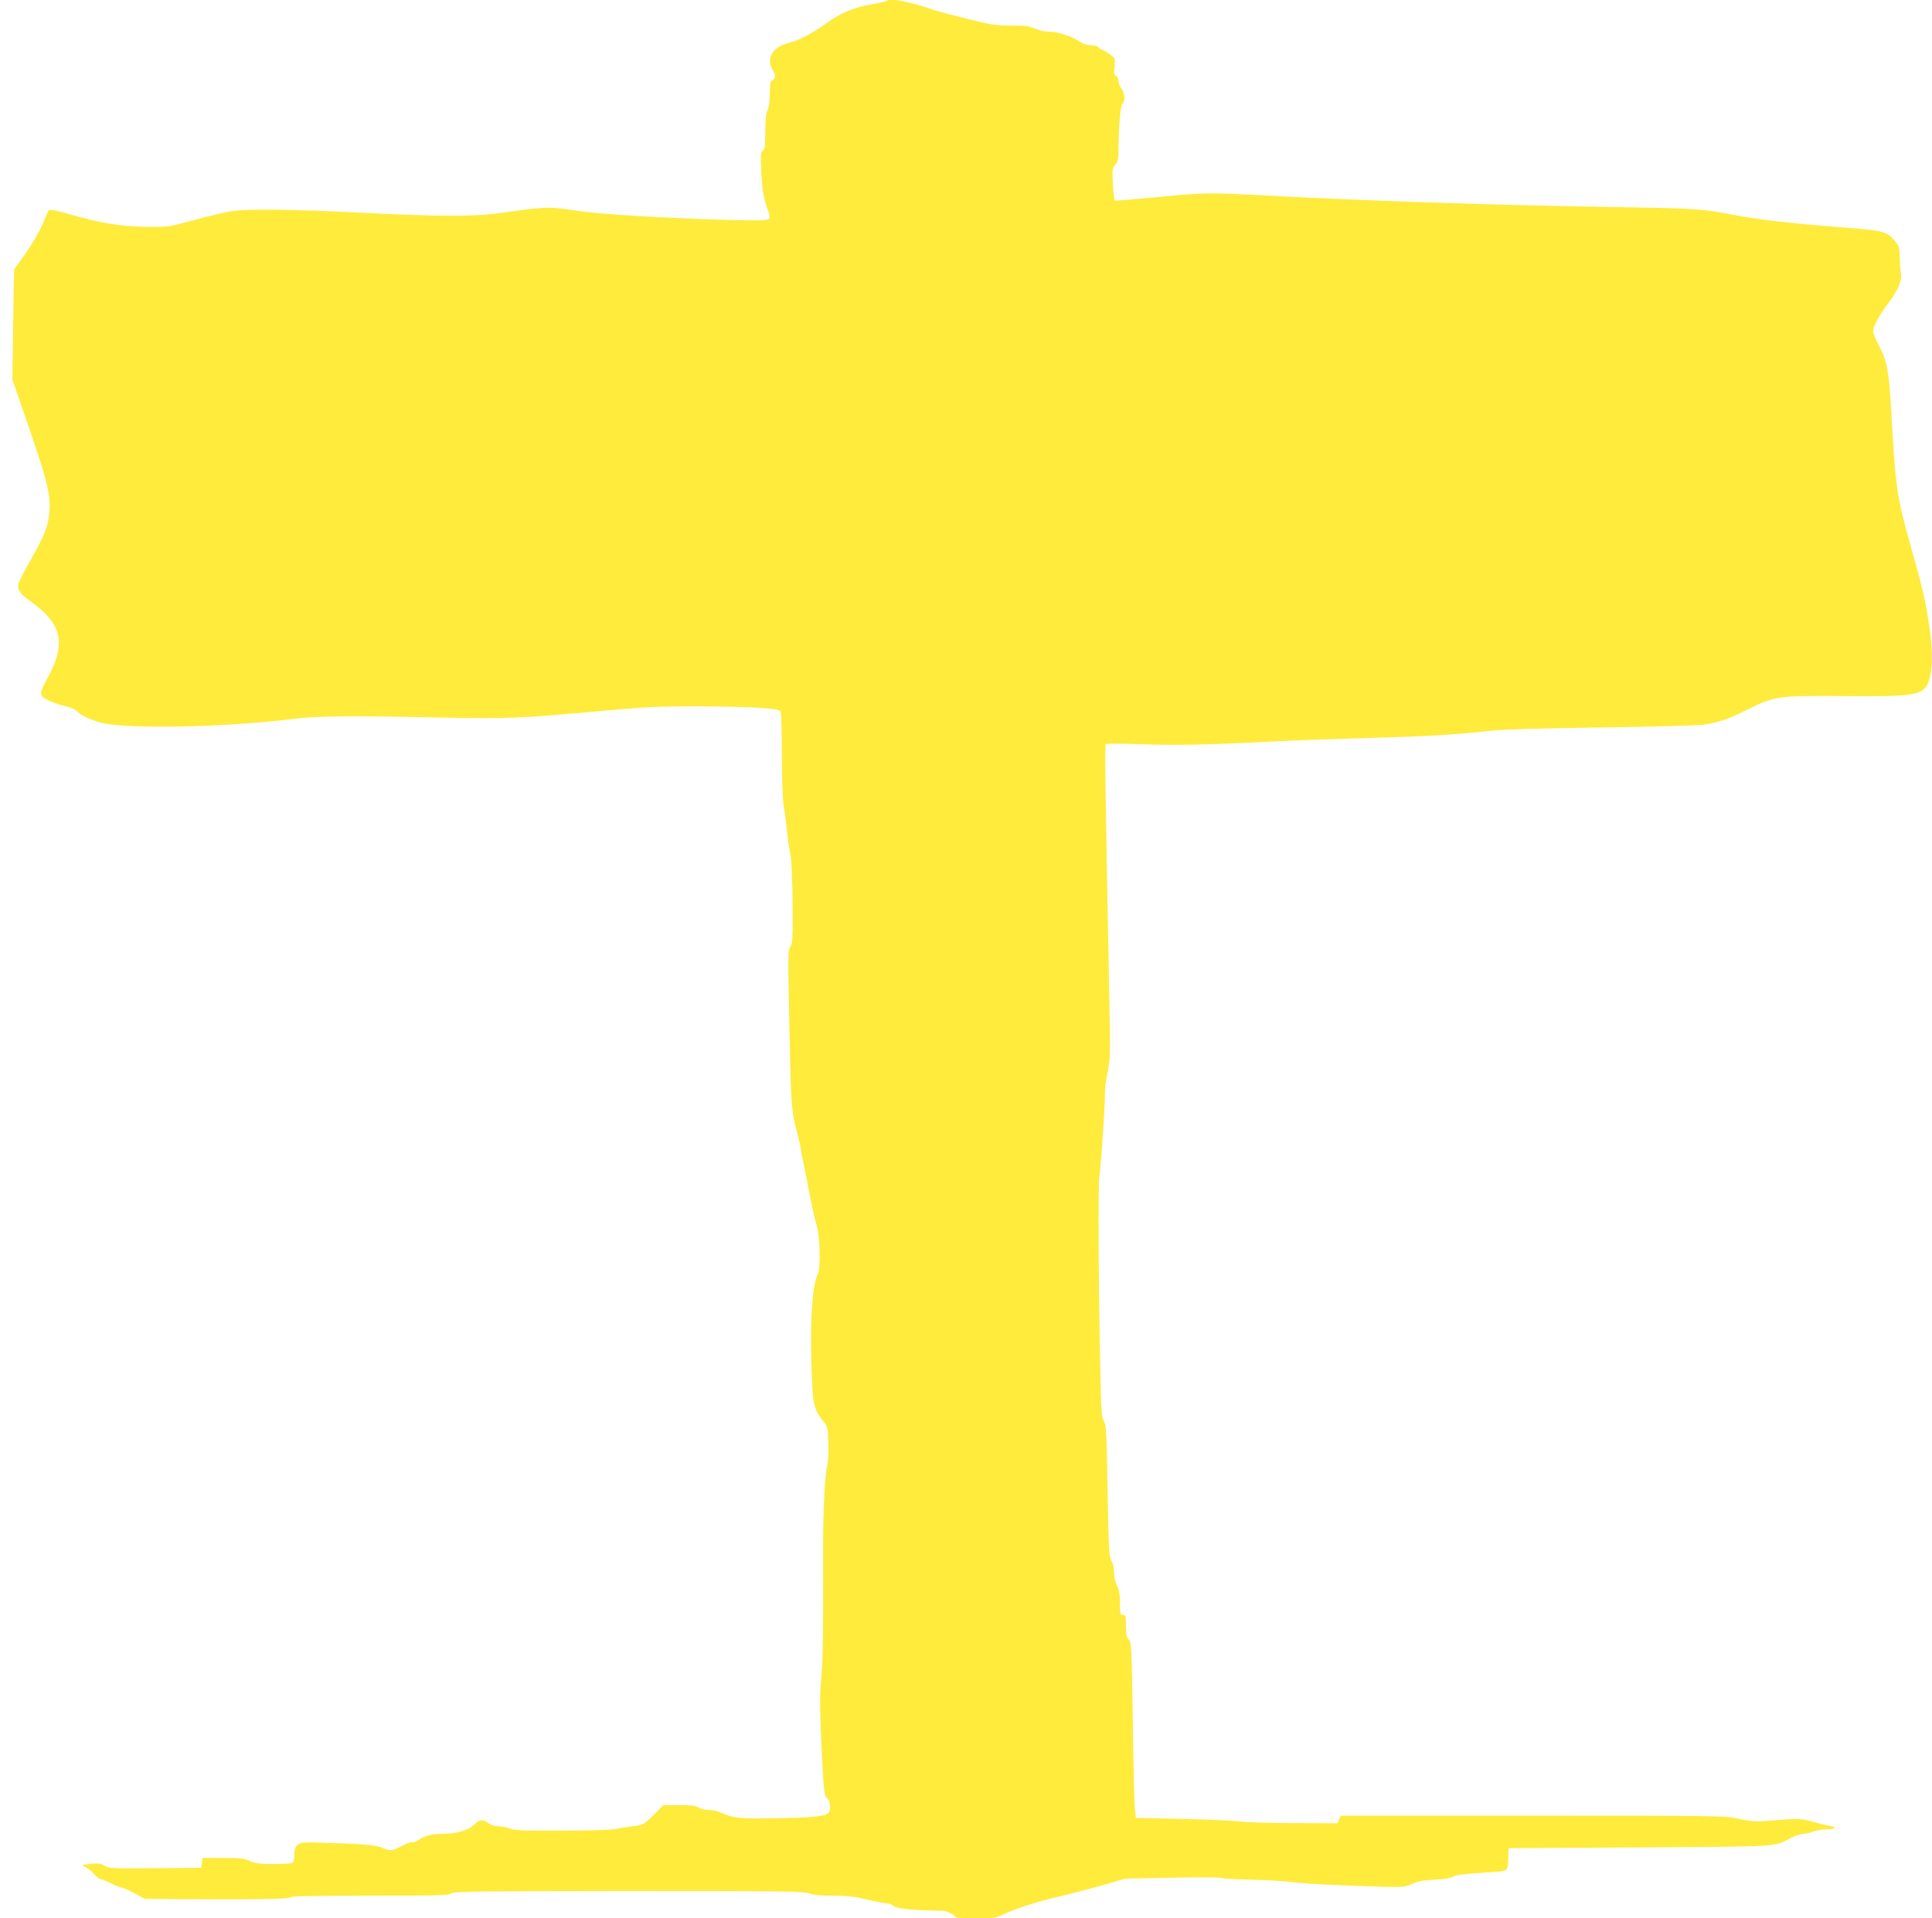
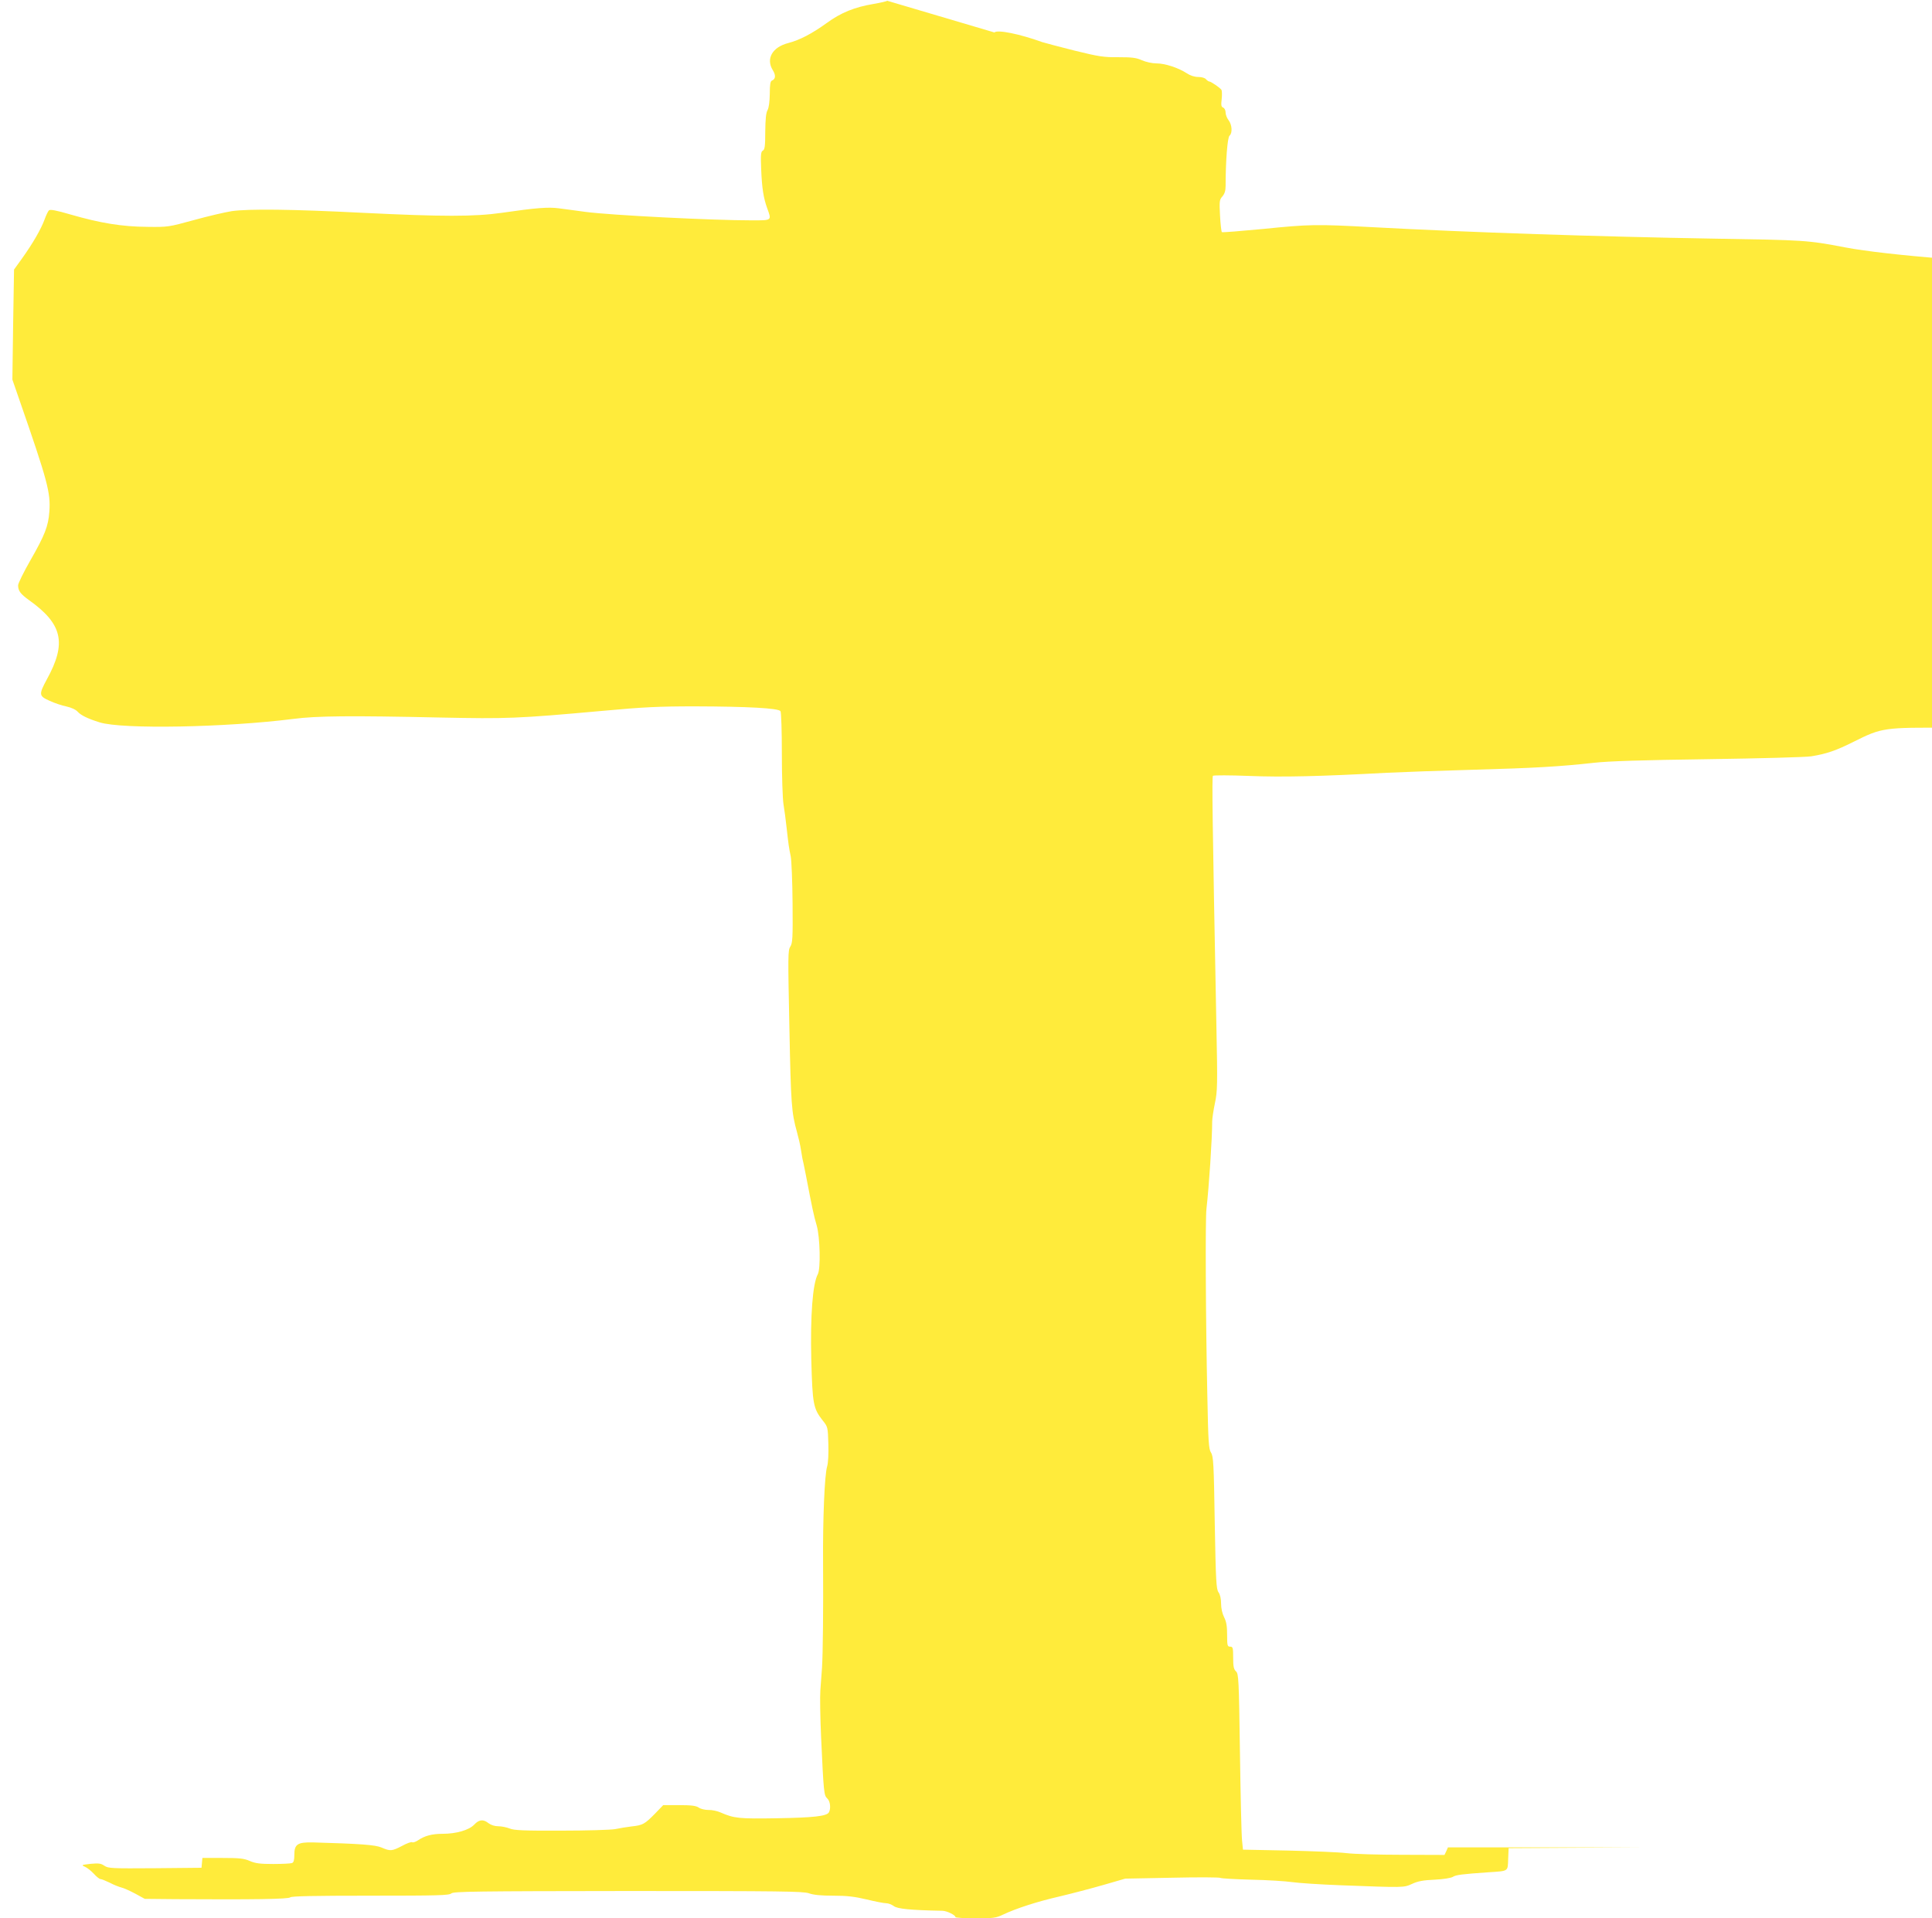
<svg xmlns="http://www.w3.org/2000/svg" version="1.0" width="1280pt" height="1271pt" viewBox="0 0 1280 1271" preserveAspectRatio="xMidYMid meet">
  <g transform="translate(0,1271) scale(0.1,-0.1)" fill="#ffeb3b" stroke="none">
-     <path d="M5878 12705 c-4 -4 -44 -13 -90 -21 -126 -21 -217 -58 -310 -126 -100 -72 -179 -113 -255 -133 -106 -27 -150 -104 -103 -180 21 -34 19 -59 -6 -69 -10 -4 -14 -26 -14 -88 -1 -53 -6 -92 -15 -108 -10 -18 -14 -59 -15 -142 0 -95 -3 -119 -16 -126 -13 -7 -15 -26 -11 -123 5 -125 15 -190 40 -259 30 -82 32 -80 -100 -80 -266 0 -935 34 -1103 56 -63 9 -144 19 -179 24 -69 9 -150 3 -376 -30 -183 -26 -394 -26 -921 0 -474 24 -756 27 -869 11 -44 -7 -156 -33 -250 -59 -168 -46 -172 -47 -310 -45 -166 1 -311 25 -505 81 -99 29 -138 36 -146 28 -6 -6 -19 -33 -29 -61 -23 -63 -78 -158 -148 -256 l-54 -75 -6 -365 -5 -364 45 -130 c189 -544 209 -619 200 -745 -7 -96 -29 -154 -127 -325 -44 -77 -80 -150 -80 -163 0 -36 15 -57 72 -98 222 -158 251 -284 119 -524 -55 -102 -54 -111 17 -143 32 -15 83 -32 113 -38 32 -7 62 -21 74 -35 21 -23 67 -46 145 -70 149 -47 836 -34 1285 23 152 20 376 22 970 9 447 -9 510 -7 1075 44 272 25 372 30 615 30 348 -1 554 -12 566 -32 5 -7 9 -134 9 -283 0 -148 5 -299 11 -335 6 -36 15 -103 20 -150 13 -117 16 -138 28 -195 5 -28 11 -167 12 -310 2 -231 0 -263 -15 -287 -16 -24 -16 -61 -6 -539 10 -507 14 -560 50 -689 10 -36 22 -87 26 -115 4 -27 9 -54 10 -60 2 -5 12 -55 23 -110 41 -214 53 -272 72 -335 22 -77 27 -286 7 -323 -34 -63 -50 -273 -43 -567 8 -293 13 -322 76 -402 33 -41 34 -44 37 -154 2 -67 -1 -127 -8 -150 -17 -55 -29 -348 -27 -634 2 -318 -1 -606 -7 -700 -3 -41 -8 -109 -11 -150 -3 -41 -1 -181 5 -310 17 -370 19 -386 41 -406 20 -18 25 -68 10 -93 -16 -24 -100 -34 -346 -38 -247 -4 -281 -1 -370 38 -22 10 -59 18 -82 17 -23 0 -52 7 -64 16 -18 12 -48 16 -129 16 l-106 0 -54 -56 c-69 -70 -81 -77 -155 -85 -33 -4 -82 -12 -110 -18 -27 -5 -188 -10 -356 -10 -251 -1 -313 2 -342 14 -20 8 -54 15 -75 15 -24 0 -49 8 -65 20 -35 28 -63 25 -95 -9 -34 -36 -118 -61 -209 -61 -71 0 -120 -13 -165 -44 -15 -10 -32 -15 -37 -12 -6 4 -36 -7 -67 -24 -67 -35 -78 -36 -136 -11 -42 18 -140 25 -455 34 -102 2 -123 -12 -123 -83 0 -34 -4 -50 -16 -54 -9 -3 -64 -6 -124 -6 -86 0 -118 4 -155 20 -39 17 -69 20 -180 20 l-134 0 -3 -32 -3 -33 -308 -3 c-287 -2 -309 -1 -335 16 -23 16 -38 18 -92 13 -60 -7 -63 -8 -38 -19 15 -6 41 -27 59 -46 18 -20 38 -36 45 -36 7 0 34 -11 61 -24 26 -14 62 -28 78 -32 17 -4 58 -23 92 -41 l62 -34 203 -2 c518 -3 749 0 761 12 8 8 154 11 531 11 447 0 522 2 536 15 14 13 160 15 1171 16 1021 0 1159 -2 1198 -15 30 -11 80 -16 162 -16 91 0 141 -6 221 -25 57 -14 115 -25 129 -25 15 0 37 -9 51 -19 23 -18 109 -27 322 -31 30 -1 86 -28 86 -42 0 -4 59 -8 132 -8 117 0 136 2 182 24 91 43 228 87 376 121 80 19 210 53 290 76 l145 42 310 6 c171 4 315 3 320 -1 6 -4 98 -9 205 -12 107 -2 229 -10 270 -16 41 -6 188 -16 325 -21 421 -16 414 -16 470 9 38 18 75 25 150 28 59 3 108 11 121 19 20 13 62 18 234 30 137 9 129 4 132 88 l3 72 870 5 c938 6 882 2 997 61 31 16 70 29 86 29 16 0 46 7 65 15 20 8 62 15 92 15 62 0 67 16 7 25 -20 3 -68 15 -107 26 -72 21 -81 22 -310 4 -62 -5 -102 -2 -175 14 -92 21 -117 21 -1365 21 l-1272 0 -11 -25 -12 -25 -282 1 c-156 0 -321 5 -368 11 -47 6 -220 13 -385 17 l-300 6 -6 60 c-4 33 -10 295 -14 582 -7 492 -9 523 -26 539 -15 14 -19 32 -19 91 0 66 -2 73 -20 73 -18 0 -20 7 -20 78 0 58 -5 88 -20 117 -12 24 -20 59 -20 90 0 31 -6 60 -17 75 -15 21 -18 74 -25 462 -6 392 -9 440 -25 464 -15 24 -18 68 -24 373 -11 499 -14 1177 -6 1241 17 148 38 464 38 579 0 19 8 73 18 121 17 80 18 120 10 511 -27 1385 -30 1652 -23 1659 5 4 113 4 239 -1 222 -9 472 -3 915 21 102 5 358 14 570 20 402 11 574 21 800 46 96 11 315 18 755 24 341 5 649 13 685 19 100 16 165 38 284 98 184 92 199 94 641 91 504 -4 539 4 570 122 22 82 18 219 -10 386 -26 160 -37 203 -121 503 -88 315 -97 381 -124 876 -15 264 -28 333 -79 430 -23 43 -41 88 -41 100 0 30 43 111 96 180 66 86 97 155 88 200 -3 20 -7 68 -8 108 -1 65 -4 77 -30 108 -57 68 -70 71 -372 94 -275 21 -535 50 -670 76 -252 48 -263 48 -874 58 -758 13 -1614 41 -2261 76 -372 20 -414 19 -721 -12 -148 -14 -270 -24 -273 -21 -3 3 -9 52 -12 109 -5 96 -4 106 16 128 15 18 21 38 21 70 0 160 12 321 26 332 20 17 17 72 -6 102 -11 14 -20 37 -20 51 0 15 -7 29 -16 33 -13 5 -15 16 -10 57 3 28 2 56 -2 61 -10 15 -70 55 -80 55 -5 0 -15 7 -22 15 -7 9 -29 15 -51 15 -25 0 -53 9 -77 25 -55 36 -144 65 -200 65 -28 0 -70 9 -97 21 -38 17 -66 20 -156 20 -97 -1 -128 4 -291 44 -101 25 -196 51 -213 56 -149 54 -297 84 -317 64z" />
+     <path d="M5878 12705 c-4 -4 -44 -13 -90 -21 -126 -21 -217 -58 -310 -126 -100 -72 -179 -113 -255 -133 -106 -27 -150 -104 -103 -180 21 -34 19 -59 -6 -69 -10 -4 -14 -26 -14 -88 -1 -53 -6 -92 -15 -108 -10 -18 -14 -59 -15 -142 0 -95 -3 -119 -16 -126 -13 -7 -15 -26 -11 -123 5 -125 15 -190 40 -259 30 -82 32 -80 -100 -80 -266 0 -935 34 -1103 56 -63 9 -144 19 -179 24 -69 9 -150 3 -376 -30 -183 -26 -394 -26 -921 0 -474 24 -756 27 -869 11 -44 -7 -156 -33 -250 -59 -168 -46 -172 -47 -310 -45 -166 1 -311 25 -505 81 -99 29 -138 36 -146 28 -6 -6 -19 -33 -29 -61 -23 -63 -78 -158 -148 -256 l-54 -75 -6 -365 -5 -364 45 -130 c189 -544 209 -619 200 -745 -7 -96 -29 -154 -127 -325 -44 -77 -80 -150 -80 -163 0 -36 15 -57 72 -98 222 -158 251 -284 119 -524 -55 -102 -54 -111 17 -143 32 -15 83 -32 113 -38 32 -7 62 -21 74 -35 21 -23 67 -46 145 -70 149 -47 836 -34 1285 23 152 20 376 22 970 9 447 -9 510 -7 1075 44 272 25 372 30 615 30 348 -1 554 -12 566 -32 5 -7 9 -134 9 -283 0 -148 5 -299 11 -335 6 -36 15 -103 20 -150 13 -117 16 -138 28 -195 5 -28 11 -167 12 -310 2 -231 0 -263 -15 -287 -16 -24 -16 -61 -6 -539 10 -507 14 -560 50 -689 10 -36 22 -87 26 -115 4 -27 9 -54 10 -60 2 -5 12 -55 23 -110 41 -214 53 -272 72 -335 22 -77 27 -286 7 -323 -34 -63 -50 -273 -43 -567 8 -293 13 -322 76 -402 33 -41 34 -44 37 -154 2 -67 -1 -127 -8 -150 -17 -55 -29 -348 -27 -634 2 -318 -1 -606 -7 -700 -3 -41 -8 -109 -11 -150 -3 -41 -1 -181 5 -310 17 -370 19 -386 41 -406 20 -18 25 -68 10 -93 -16 -24 -100 -34 -346 -38 -247 -4 -281 -1 -370 38 -22 10 -59 18 -82 17 -23 0 -52 7 -64 16 -18 12 -48 16 -129 16 l-106 0 -54 -56 c-69 -70 -81 -77 -155 -85 -33 -4 -82 -12 -110 -18 -27 -5 -188 -10 -356 -10 -251 -1 -313 2 -342 14 -20 8 -54 15 -75 15 -24 0 -49 8 -65 20 -35 28 -63 25 -95 -9 -34 -36 -118 -61 -209 -61 -71 0 -120 -13 -165 -44 -15 -10 -32 -15 -37 -12 -6 4 -36 -7 -67 -24 -67 -35 -78 -36 -136 -11 -42 18 -140 25 -455 34 -102 2 -123 -12 -123 -83 0 -34 -4 -50 -16 -54 -9 -3 -64 -6 -124 -6 -86 0 -118 4 -155 20 -39 17 -69 20 -180 20 l-134 0 -3 -32 -3 -33 -308 -3 c-287 -2 -309 -1 -335 16 -23 16 -38 18 -92 13 -60 -7 -63 -8 -38 -19 15 -6 41 -27 59 -46 18 -20 38 -36 45 -36 7 0 34 -11 61 -24 26 -14 62 -28 78 -32 17 -4 58 -23 92 -41 l62 -34 203 -2 c518 -3 749 0 761 12 8 8 154 11 531 11 447 0 522 2 536 15 14 13 160 15 1171 16 1021 0 1159 -2 1198 -15 30 -11 80 -16 162 -16 91 0 141 -6 221 -25 57 -14 115 -25 129 -25 15 0 37 -9 51 -19 23 -18 109 -27 322 -31 30 -1 86 -28 86 -42 0 -4 59 -8 132 -8 117 0 136 2 182 24 91 43 228 87 376 121 80 19 210 53 290 76 l145 42 310 6 c171 4 315 3 320 -1 6 -4 98 -9 205 -12 107 -2 229 -10 270 -16 41 -6 188 -16 325 -21 421 -16 414 -16 470 9 38 18 75 25 150 28 59 3 108 11 121 19 20 13 62 18 234 30 137 9 129 4 132 88 l3 72 870 5 l-1272 0 -11 -25 -12 -25 -282 1 c-156 0 -321 5 -368 11 -47 6 -220 13 -385 17 l-300 6 -6 60 c-4 33 -10 295 -14 582 -7 492 -9 523 -26 539 -15 14 -19 32 -19 91 0 66 -2 73 -20 73 -18 0 -20 7 -20 78 0 58 -5 88 -20 117 -12 24 -20 59 -20 90 0 31 -6 60 -17 75 -15 21 -18 74 -25 462 -6 392 -9 440 -25 464 -15 24 -18 68 -24 373 -11 499 -14 1177 -6 1241 17 148 38 464 38 579 0 19 8 73 18 121 17 80 18 120 10 511 -27 1385 -30 1652 -23 1659 5 4 113 4 239 -1 222 -9 472 -3 915 21 102 5 358 14 570 20 402 11 574 21 800 46 96 11 315 18 755 24 341 5 649 13 685 19 100 16 165 38 284 98 184 92 199 94 641 91 504 -4 539 4 570 122 22 82 18 219 -10 386 -26 160 -37 203 -121 503 -88 315 -97 381 -124 876 -15 264 -28 333 -79 430 -23 43 -41 88 -41 100 0 30 43 111 96 180 66 86 97 155 88 200 -3 20 -7 68 -8 108 -1 65 -4 77 -30 108 -57 68 -70 71 -372 94 -275 21 -535 50 -670 76 -252 48 -263 48 -874 58 -758 13 -1614 41 -2261 76 -372 20 -414 19 -721 -12 -148 -14 -270 -24 -273 -21 -3 3 -9 52 -12 109 -5 96 -4 106 16 128 15 18 21 38 21 70 0 160 12 321 26 332 20 17 17 72 -6 102 -11 14 -20 37 -20 51 0 15 -7 29 -16 33 -13 5 -15 16 -10 57 3 28 2 56 -2 61 -10 15 -70 55 -80 55 -5 0 -15 7 -22 15 -7 9 -29 15 -51 15 -25 0 -53 9 -77 25 -55 36 -144 65 -200 65 -28 0 -70 9 -97 21 -38 17 -66 20 -156 20 -97 -1 -128 4 -291 44 -101 25 -196 51 -213 56 -149 54 -297 84 -317 64z" />
  </g>
</svg>